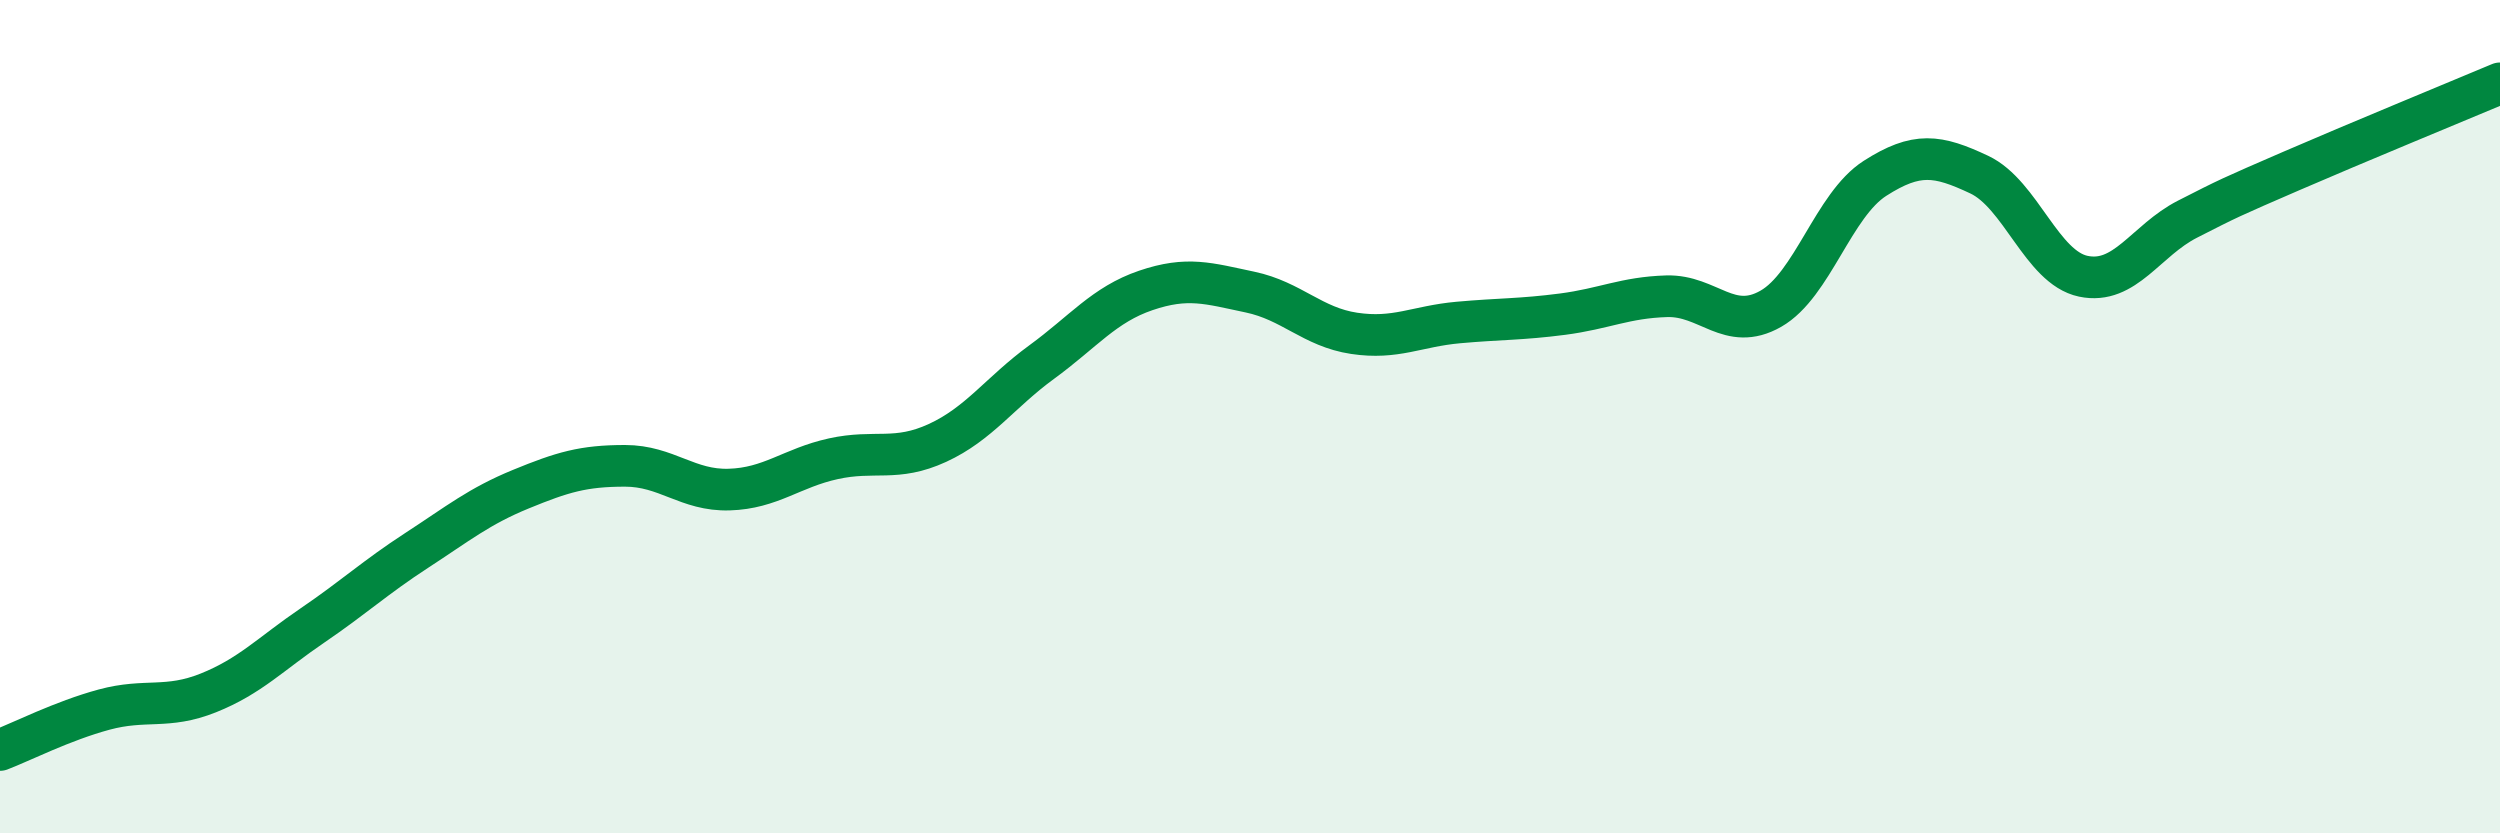
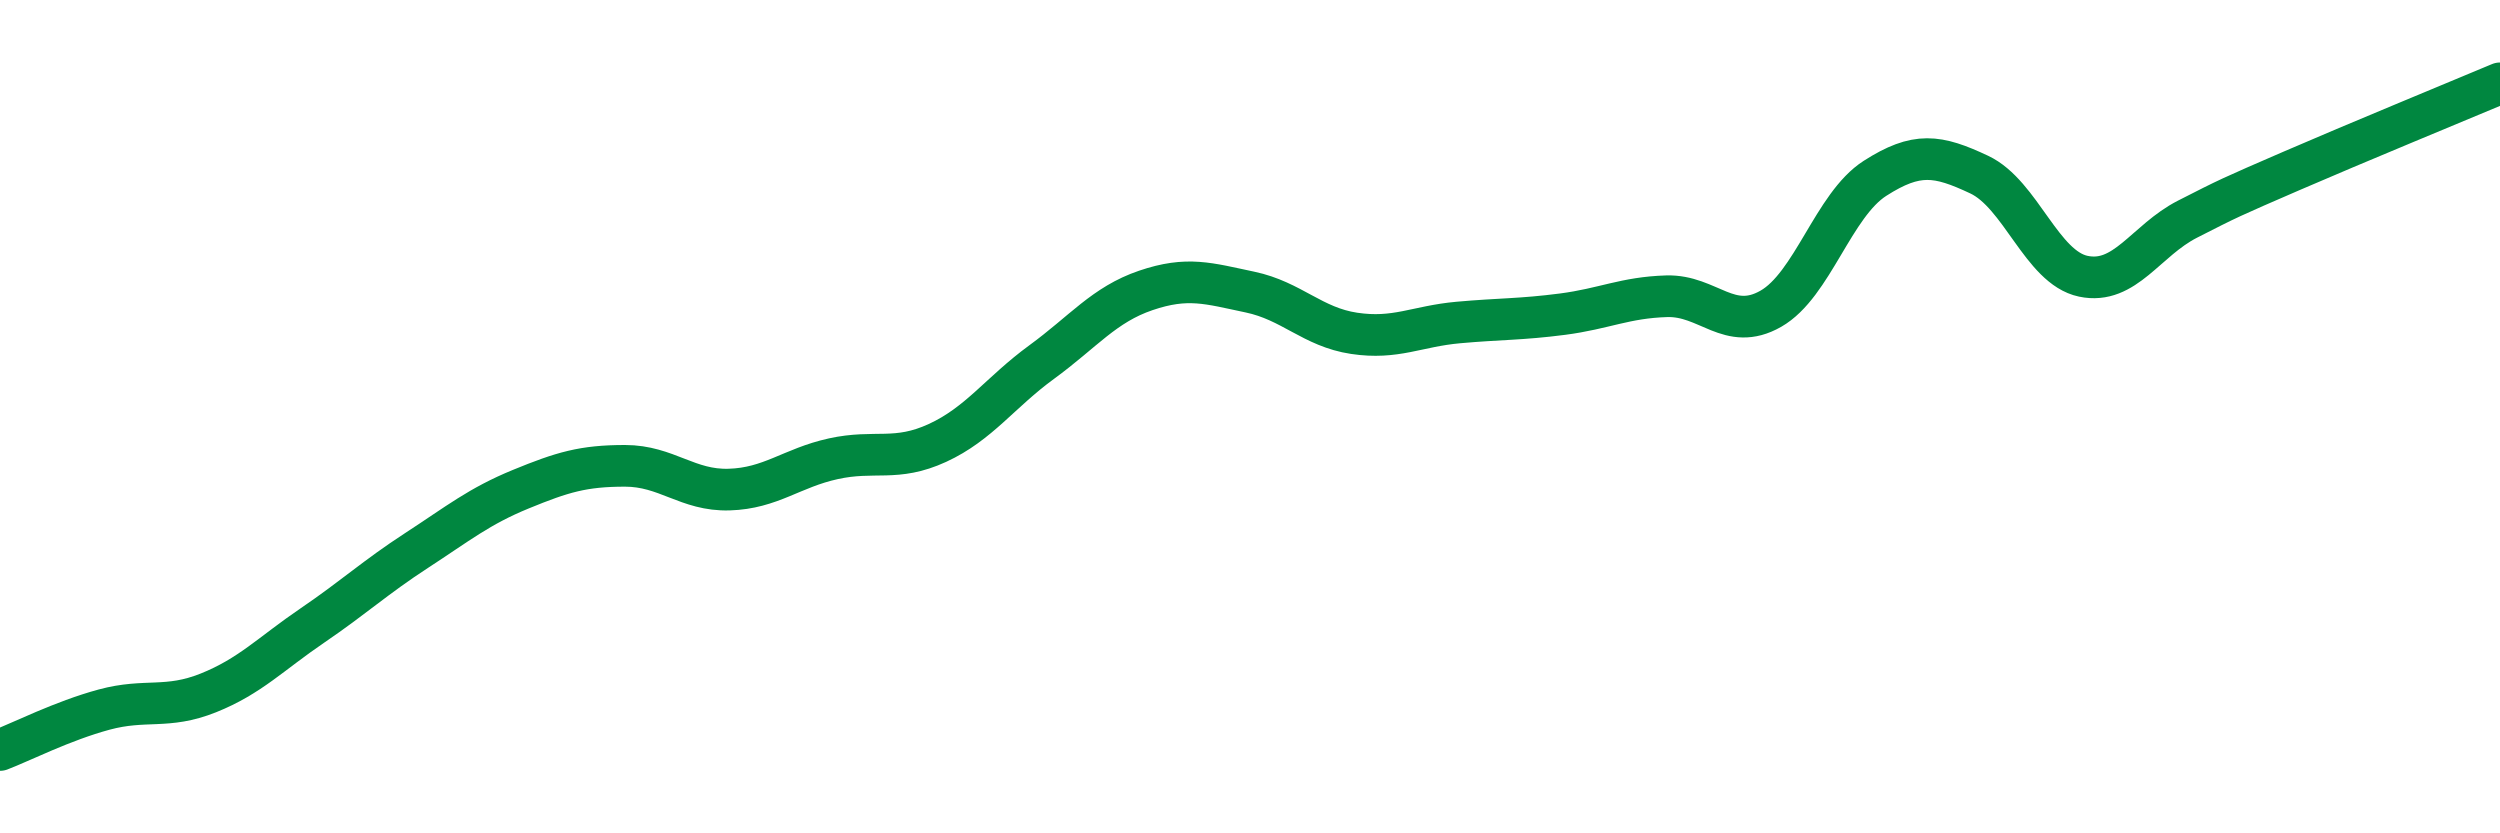
<svg xmlns="http://www.w3.org/2000/svg" width="60" height="20" viewBox="0 0 60 20">
-   <path d="M 0,18 C 0.5,17.81 1.5,17.3 2.5,17.03 C 3.5,16.76 4,17.03 5,16.63 C 6,16.23 6.5,15.69 7.5,15.01 C 8.5,14.33 9,13.86 10,13.21 C 11,12.56 11.5,12.15 12.5,11.74 C 13.5,11.33 14,11.18 15,11.18 C 16,11.18 16.5,11.78 17.5,11.75 C 18.5,11.72 19,11.23 20,11.01 C 21,10.79 21.5,11.09 22.5,10.63 C 23.5,10.17 24,9.42 25,8.69 C 26,7.96 26.5,7.31 27.5,6.97 C 28.5,6.63 29,6.8 30,7.01 C 31,7.22 31.5,7.85 32.5,8 C 33.5,8.15 34,7.83 35,7.74 C 36,7.65 36.5,7.67 37.5,7.54 C 38.5,7.41 39,7.14 40,7.11 C 41,7.08 41.5,7.98 42.5,7.41 C 43.5,6.84 44,4.92 45,4.28 C 46,3.64 46.5,3.72 47.5,4.19 C 48.5,4.66 49,6.42 50,6.63 C 51,6.84 51.5,5.77 52.5,5.26 C 53.5,4.75 53.5,4.75 55,4.1 C 56.5,3.45 59,2.42 60,2L60 20L0 20Z" fill="#008740" opacity="0.1" stroke-linecap="round" stroke-linejoin="round" />
  <path d="M 0,18 C 0.5,17.81 1.5,17.3 2.5,17.03 C 3.5,16.76 4,17.03 5,16.63 C 6,16.23 6.5,15.69 7.5,15.01 C 8.5,14.33 9,13.86 10,13.21 C 11,12.56 11.5,12.15 12.5,11.74 C 13.5,11.33 14,11.18 15,11.18 C 16,11.18 16.5,11.78 17.5,11.75 C 18.5,11.72 19,11.23 20,11.01 C 21,10.79 21.5,11.09 22.5,10.63 C 23.5,10.17 24,9.42 25,8.69 C 26,7.96 26.5,7.31 27.5,6.97 C 28.5,6.63 29,6.8 30,7.01 C 31,7.22 31.5,7.85 32.5,8 C 33.5,8.15 34,7.83 35,7.74 C 36,7.65 36.5,7.67 37.5,7.54 C 38.5,7.41 39,7.14 40,7.11 C 41,7.08 41.5,7.98 42.5,7.41 C 43.5,6.84 44,4.92 45,4.28 C 46,3.64 46.5,3.72 47.5,4.19 C 48.5,4.66 49,6.42 50,6.63 C 51,6.84 51.5,5.77 52.5,5.26 C 53.5,4.75 53.5,4.75 55,4.1 C 56.5,3.45 59,2.42 60,2" stroke="#008740" stroke-width="1" fill="none" stroke-linecap="round" stroke-linejoin="round" />
</svg>